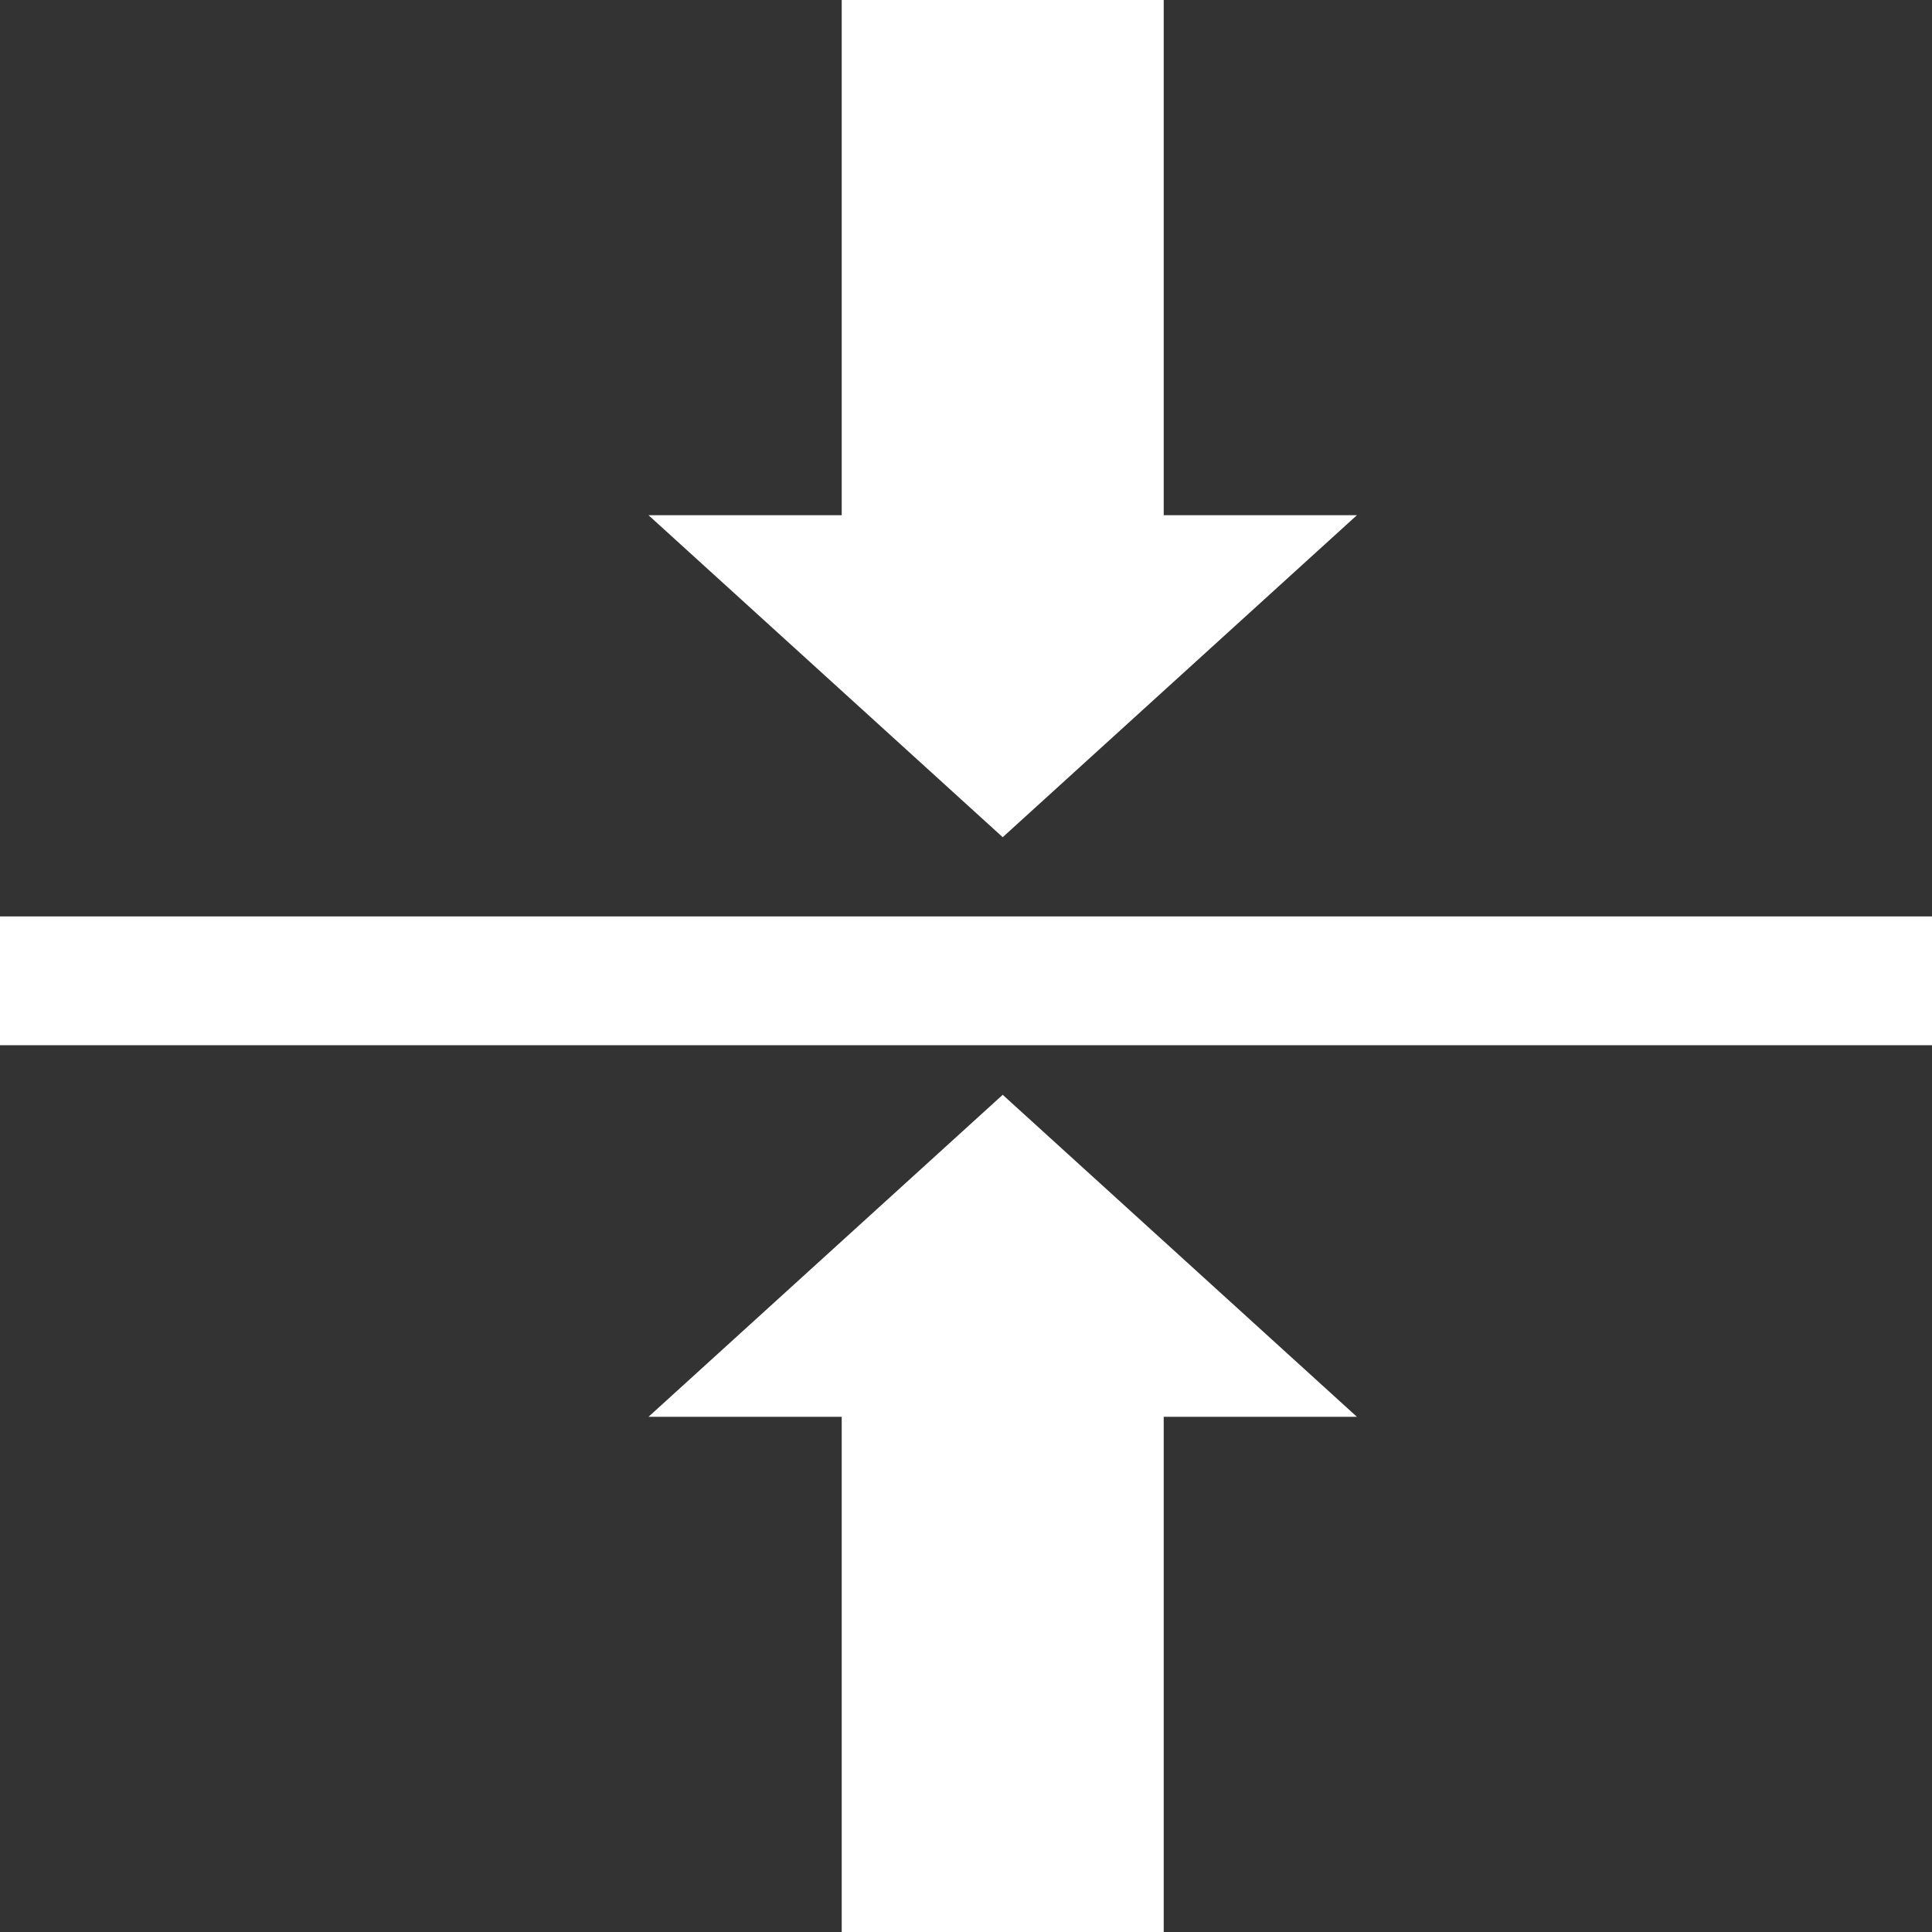
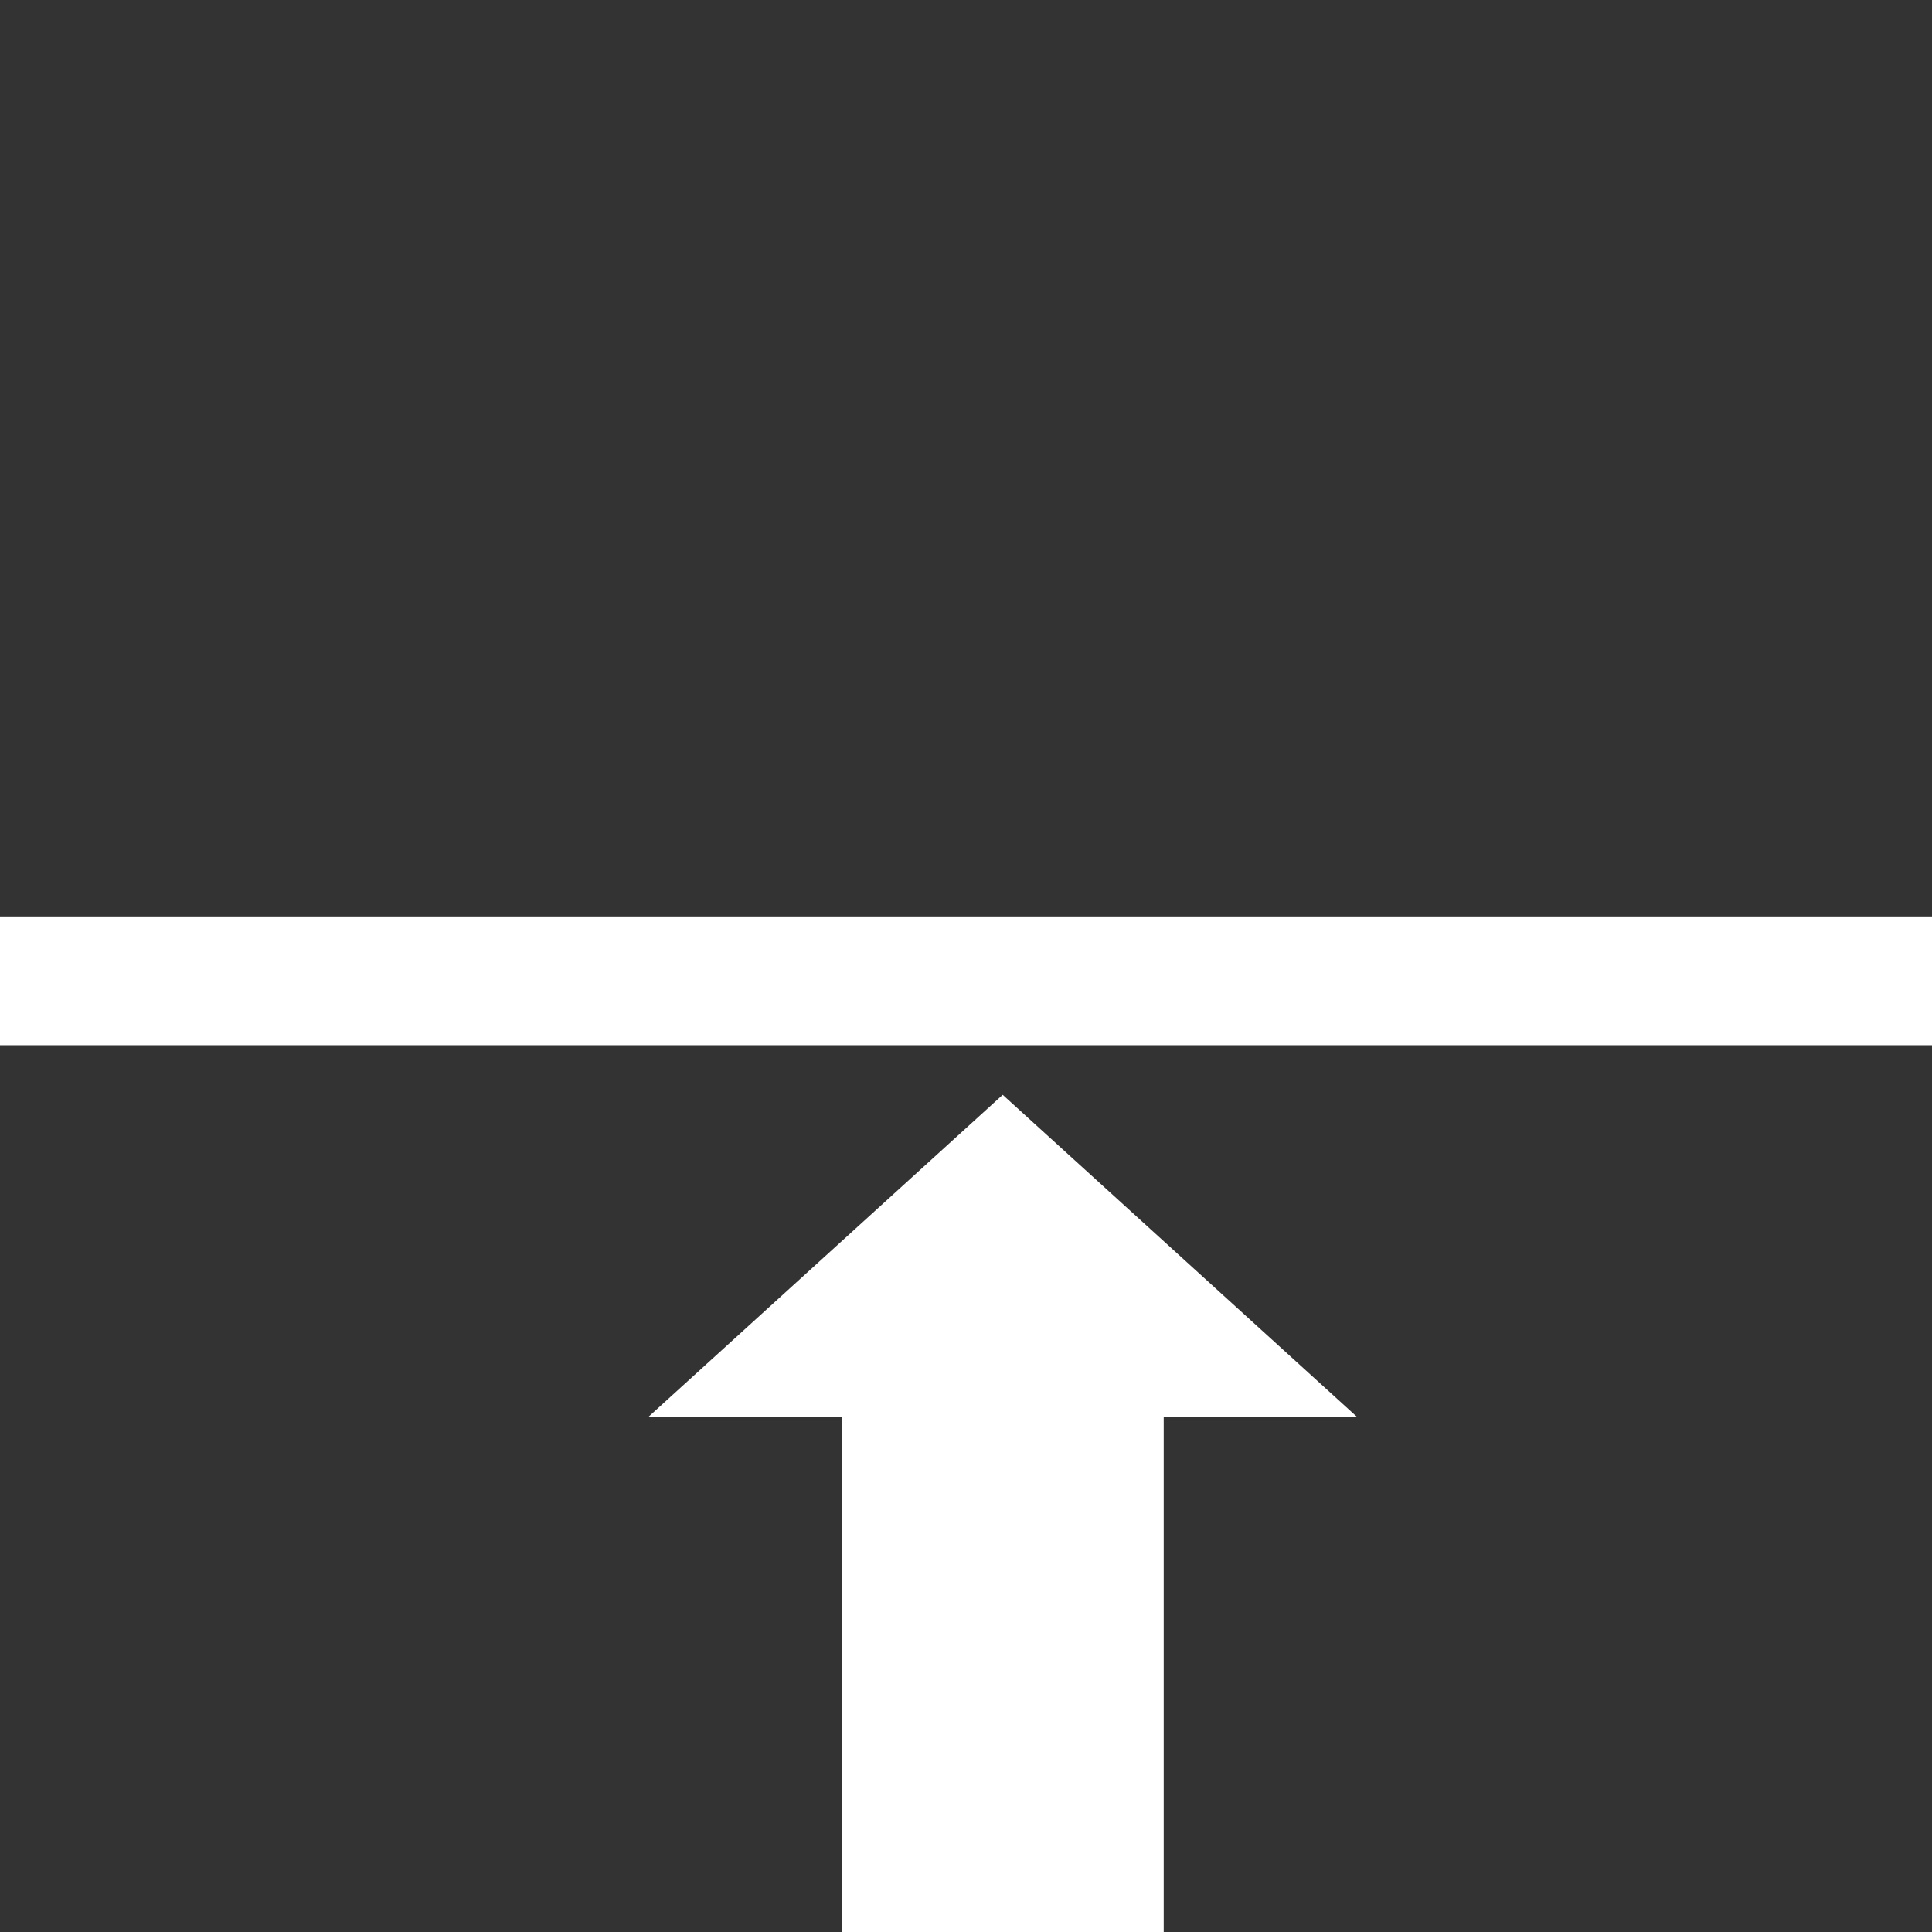
<svg xmlns="http://www.w3.org/2000/svg" version="1.1" id="レイヤー_1" x="0px" y="0px" viewBox="0 0 30 30" style="enable-background:new 0 0 30 30;" xml:space="preserve">
  <rect x="0" y="0" width="30" height="30" fill="#333333" stroke="none" />
  <style type="text/css">
	.st0{fill:#FFFFFF;}
</style>
  <g>
    <rect x="0" y="14.23" class="st0" width="30" height="2" />
    <polygon class="st0" points="15.57,17 10.07,22 13.07,22 13.07,30 18.07,30 18.07,22 21.07,22  " />
-     <polygon class="st0" points="15.57,13 21.07,8 18.07,8 18.07,0 13.07,0 13.07,8 10.07,8  " />
  </g>
</svg>